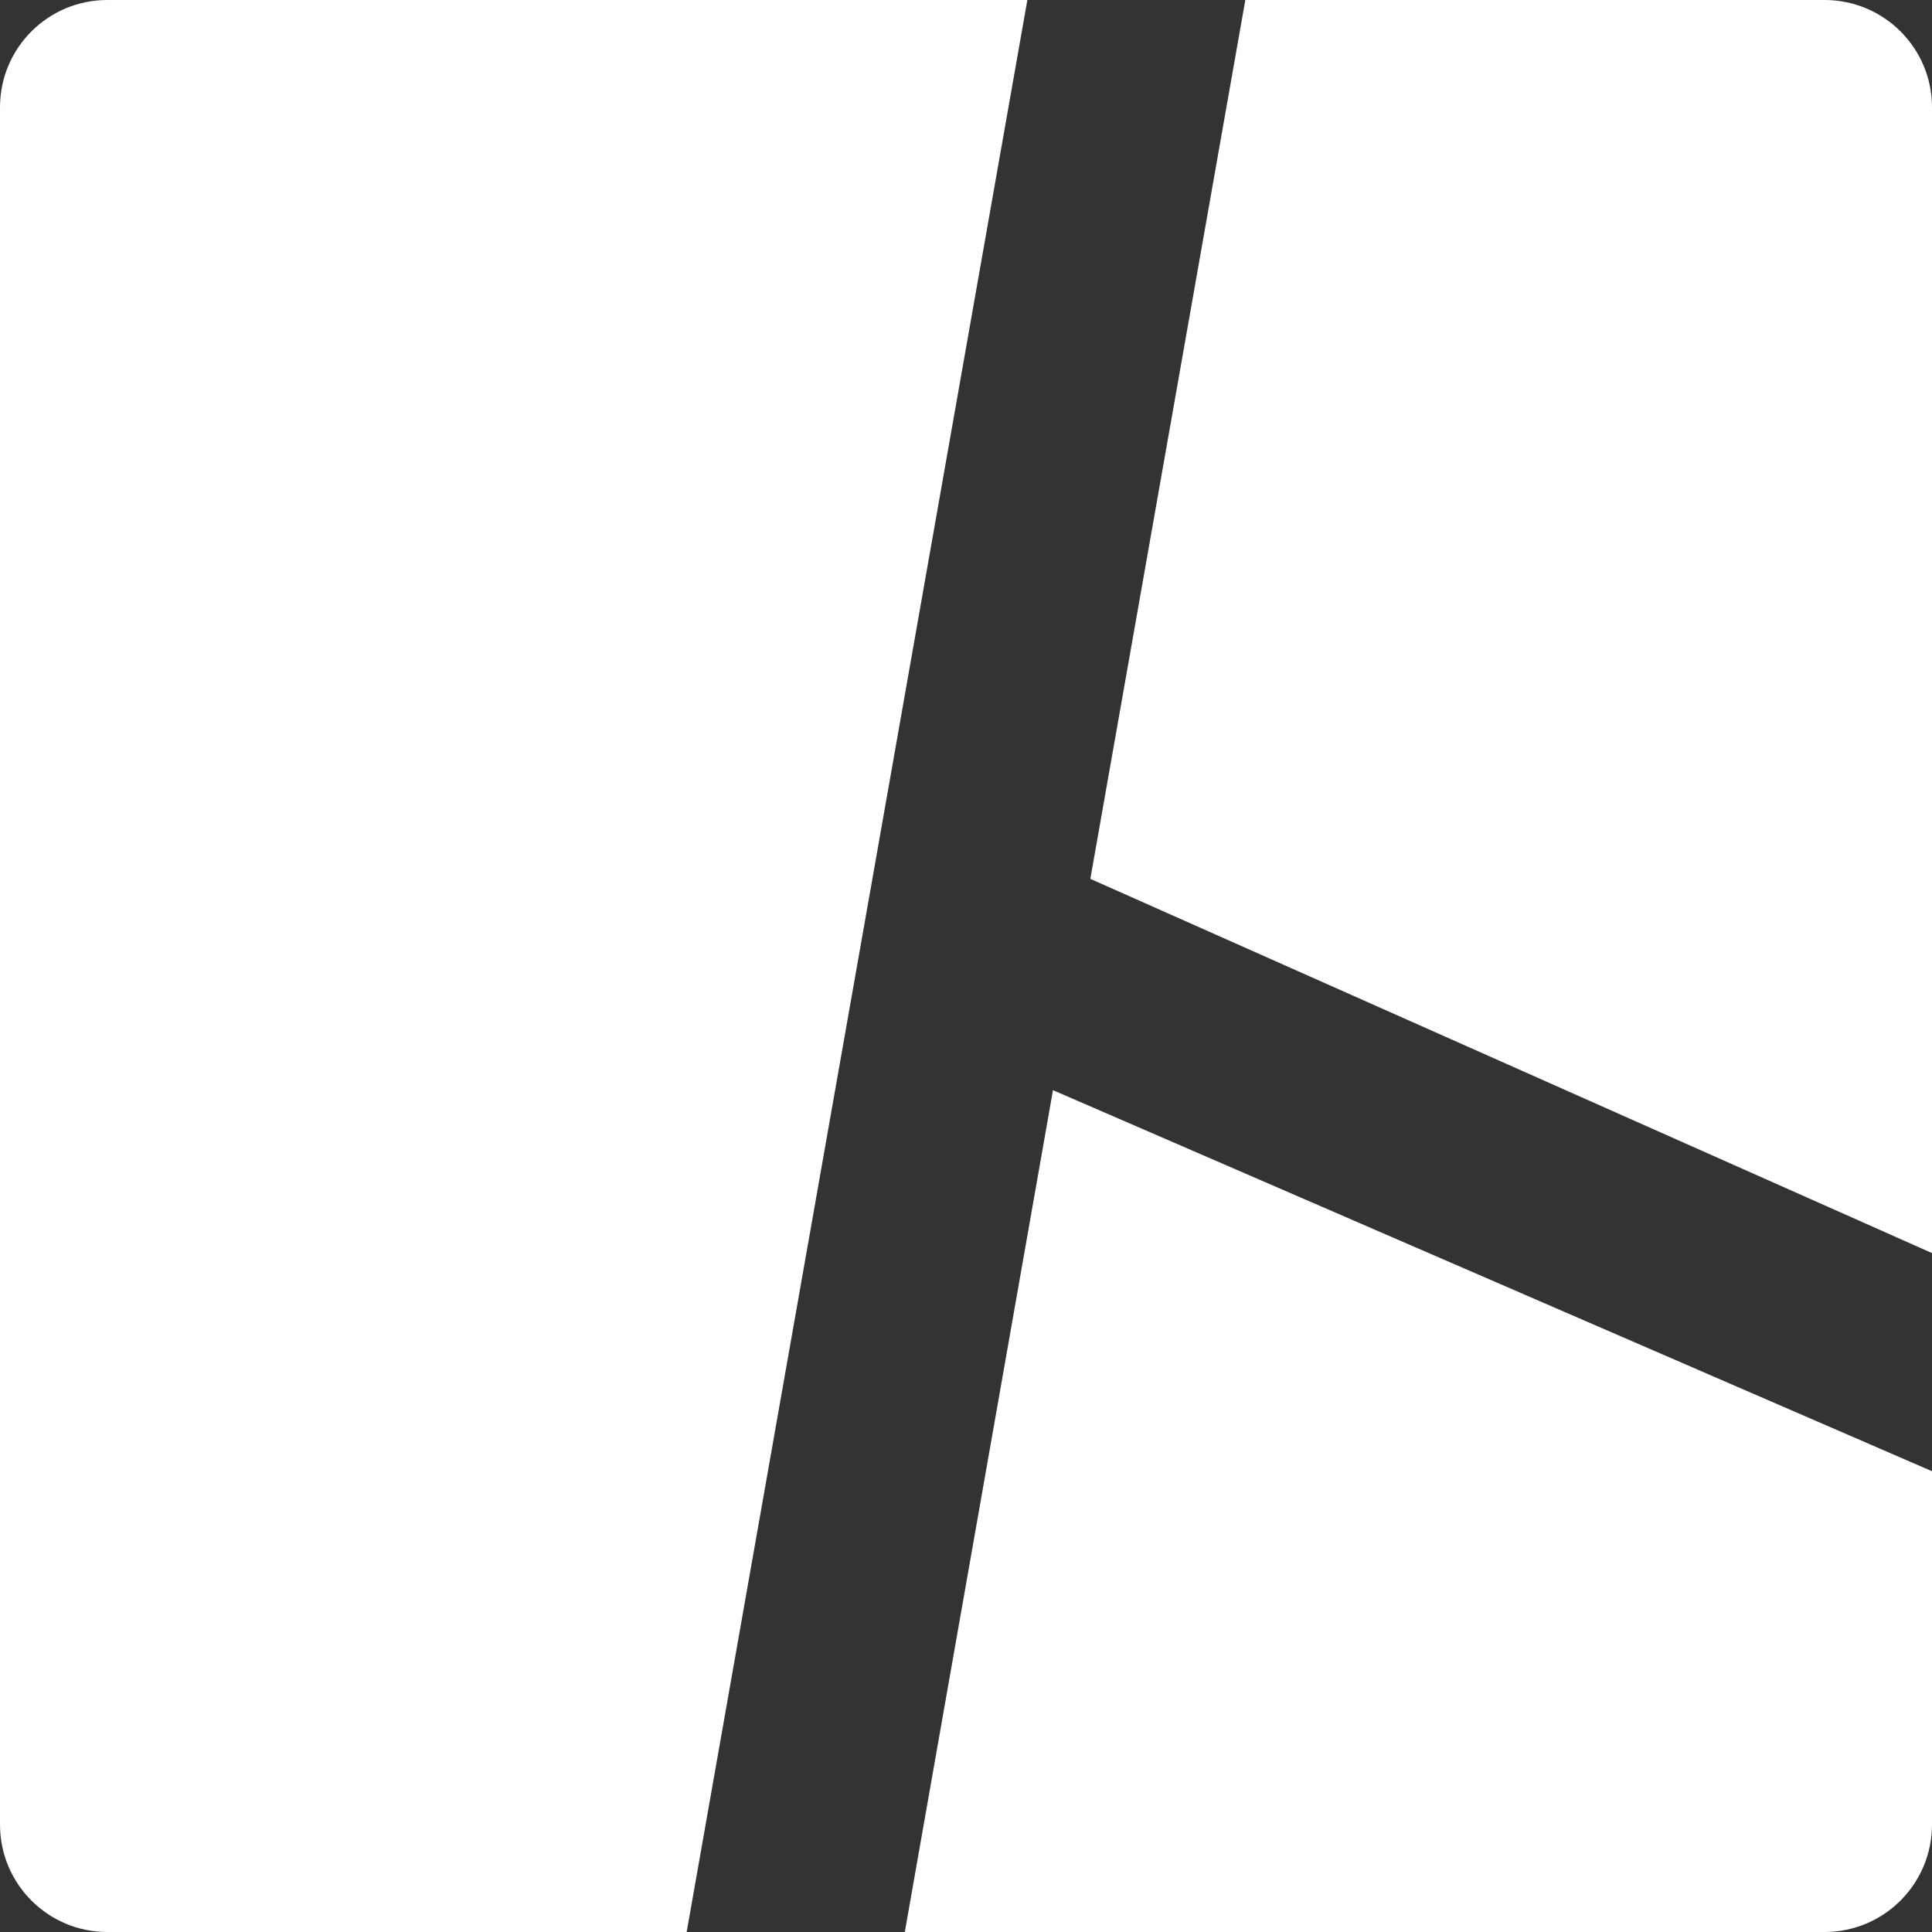
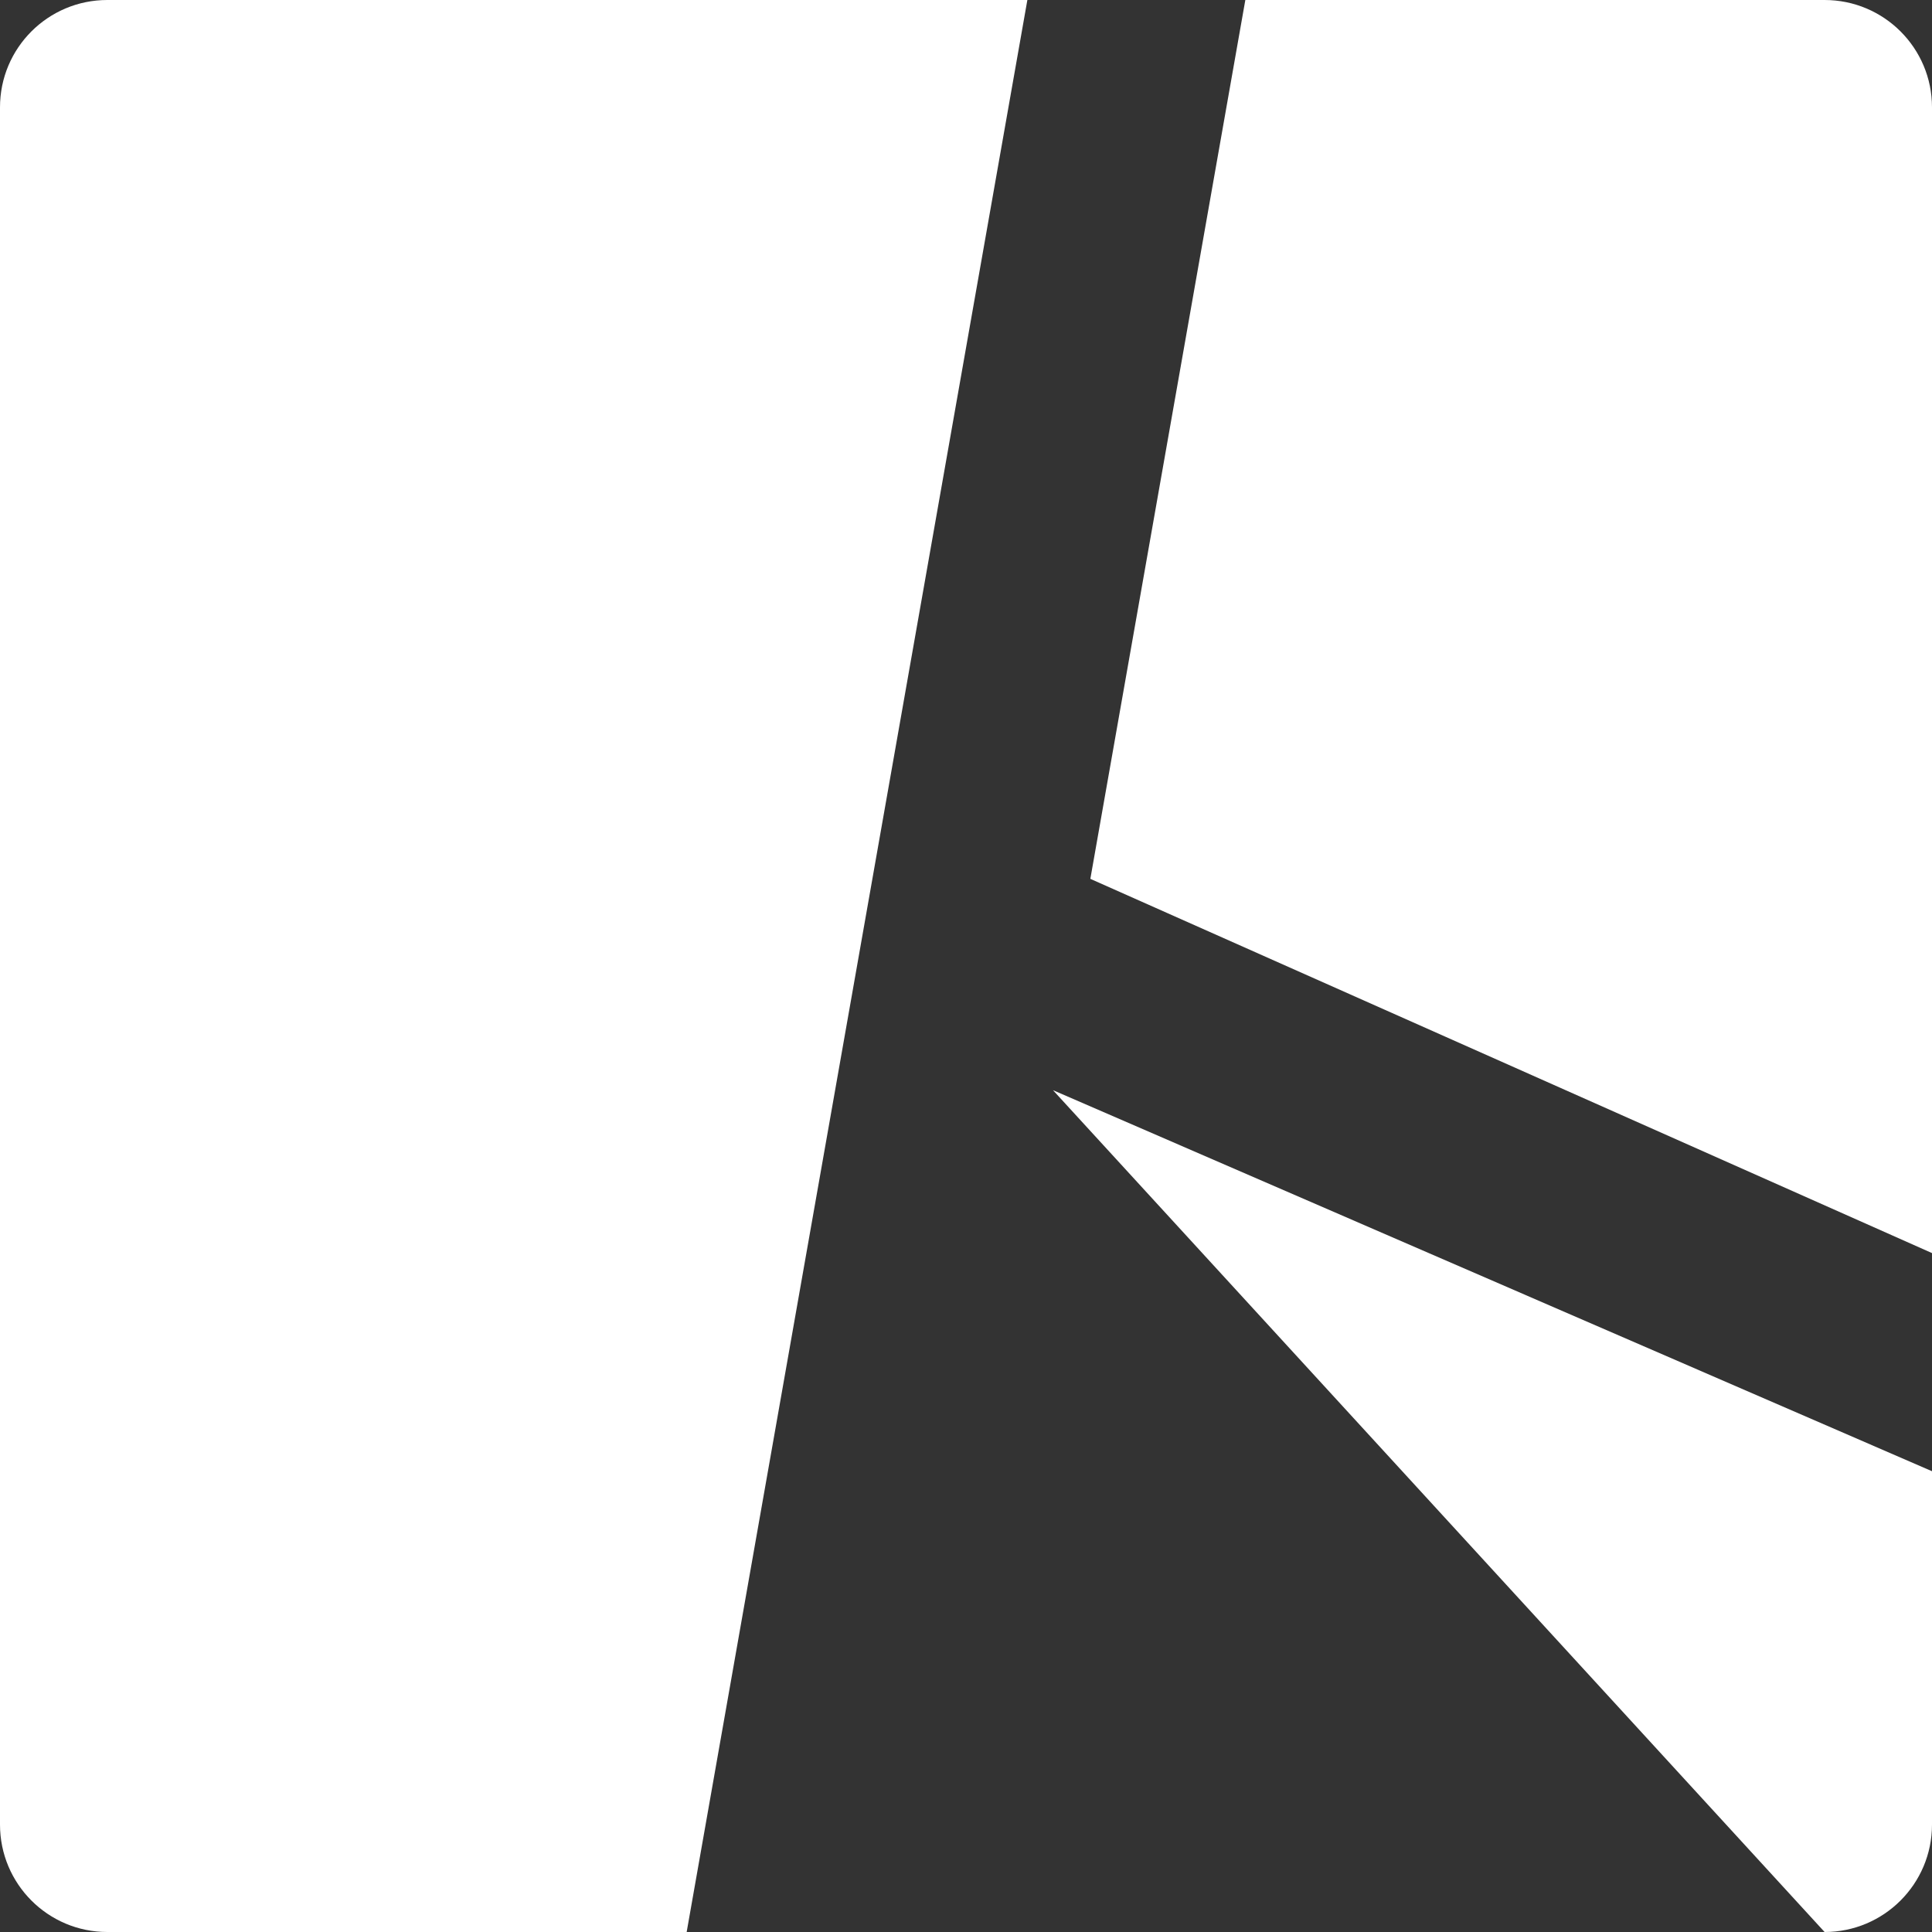
<svg xmlns="http://www.w3.org/2000/svg" width="227" height="227" viewBox="0 0 227 227" fill="none">
  <rect x="0" y="0" width="227" height="227" fill="#333333" stroke="none" />
  <desc>
			Created with Pixso.
	</desc>
  <defs />
-   <path id="矢量 19" d="M123.72 128.09L106.31 227L214.38 227C221.35 227 227 221.35 227 214.38L227 172.86L123.72 128.09ZM12.61 0C5.64 0 0 5.64 0 12.61L0 214.38C0 221.35 5.64 227 12.61 227L80.68 227L120.71 0L12.61 0ZM146.32 0L128.11 103.26L227 147.23L227 12.61C227 5.64 221.35 0 214.38 0L146.32 0Z" fill="#FFFFFF" fill-opacity="1" fill-rule="evenodd" />
+   <path id="矢量 19" d="M123.72 128.09L214.38 227C221.35 227 227 221.35 227 214.38L227 172.86L123.72 128.09ZM12.61 0C5.64 0 0 5.64 0 12.61L0 214.38C0 221.35 5.64 227 12.61 227L80.68 227L120.71 0L12.61 0ZM146.32 0L128.11 103.26L227 147.23L227 12.61C227 5.64 221.35 0 214.38 0L146.32 0Z" fill="#FFFFFF" fill-opacity="1" fill-rule="evenodd" />
</svg>